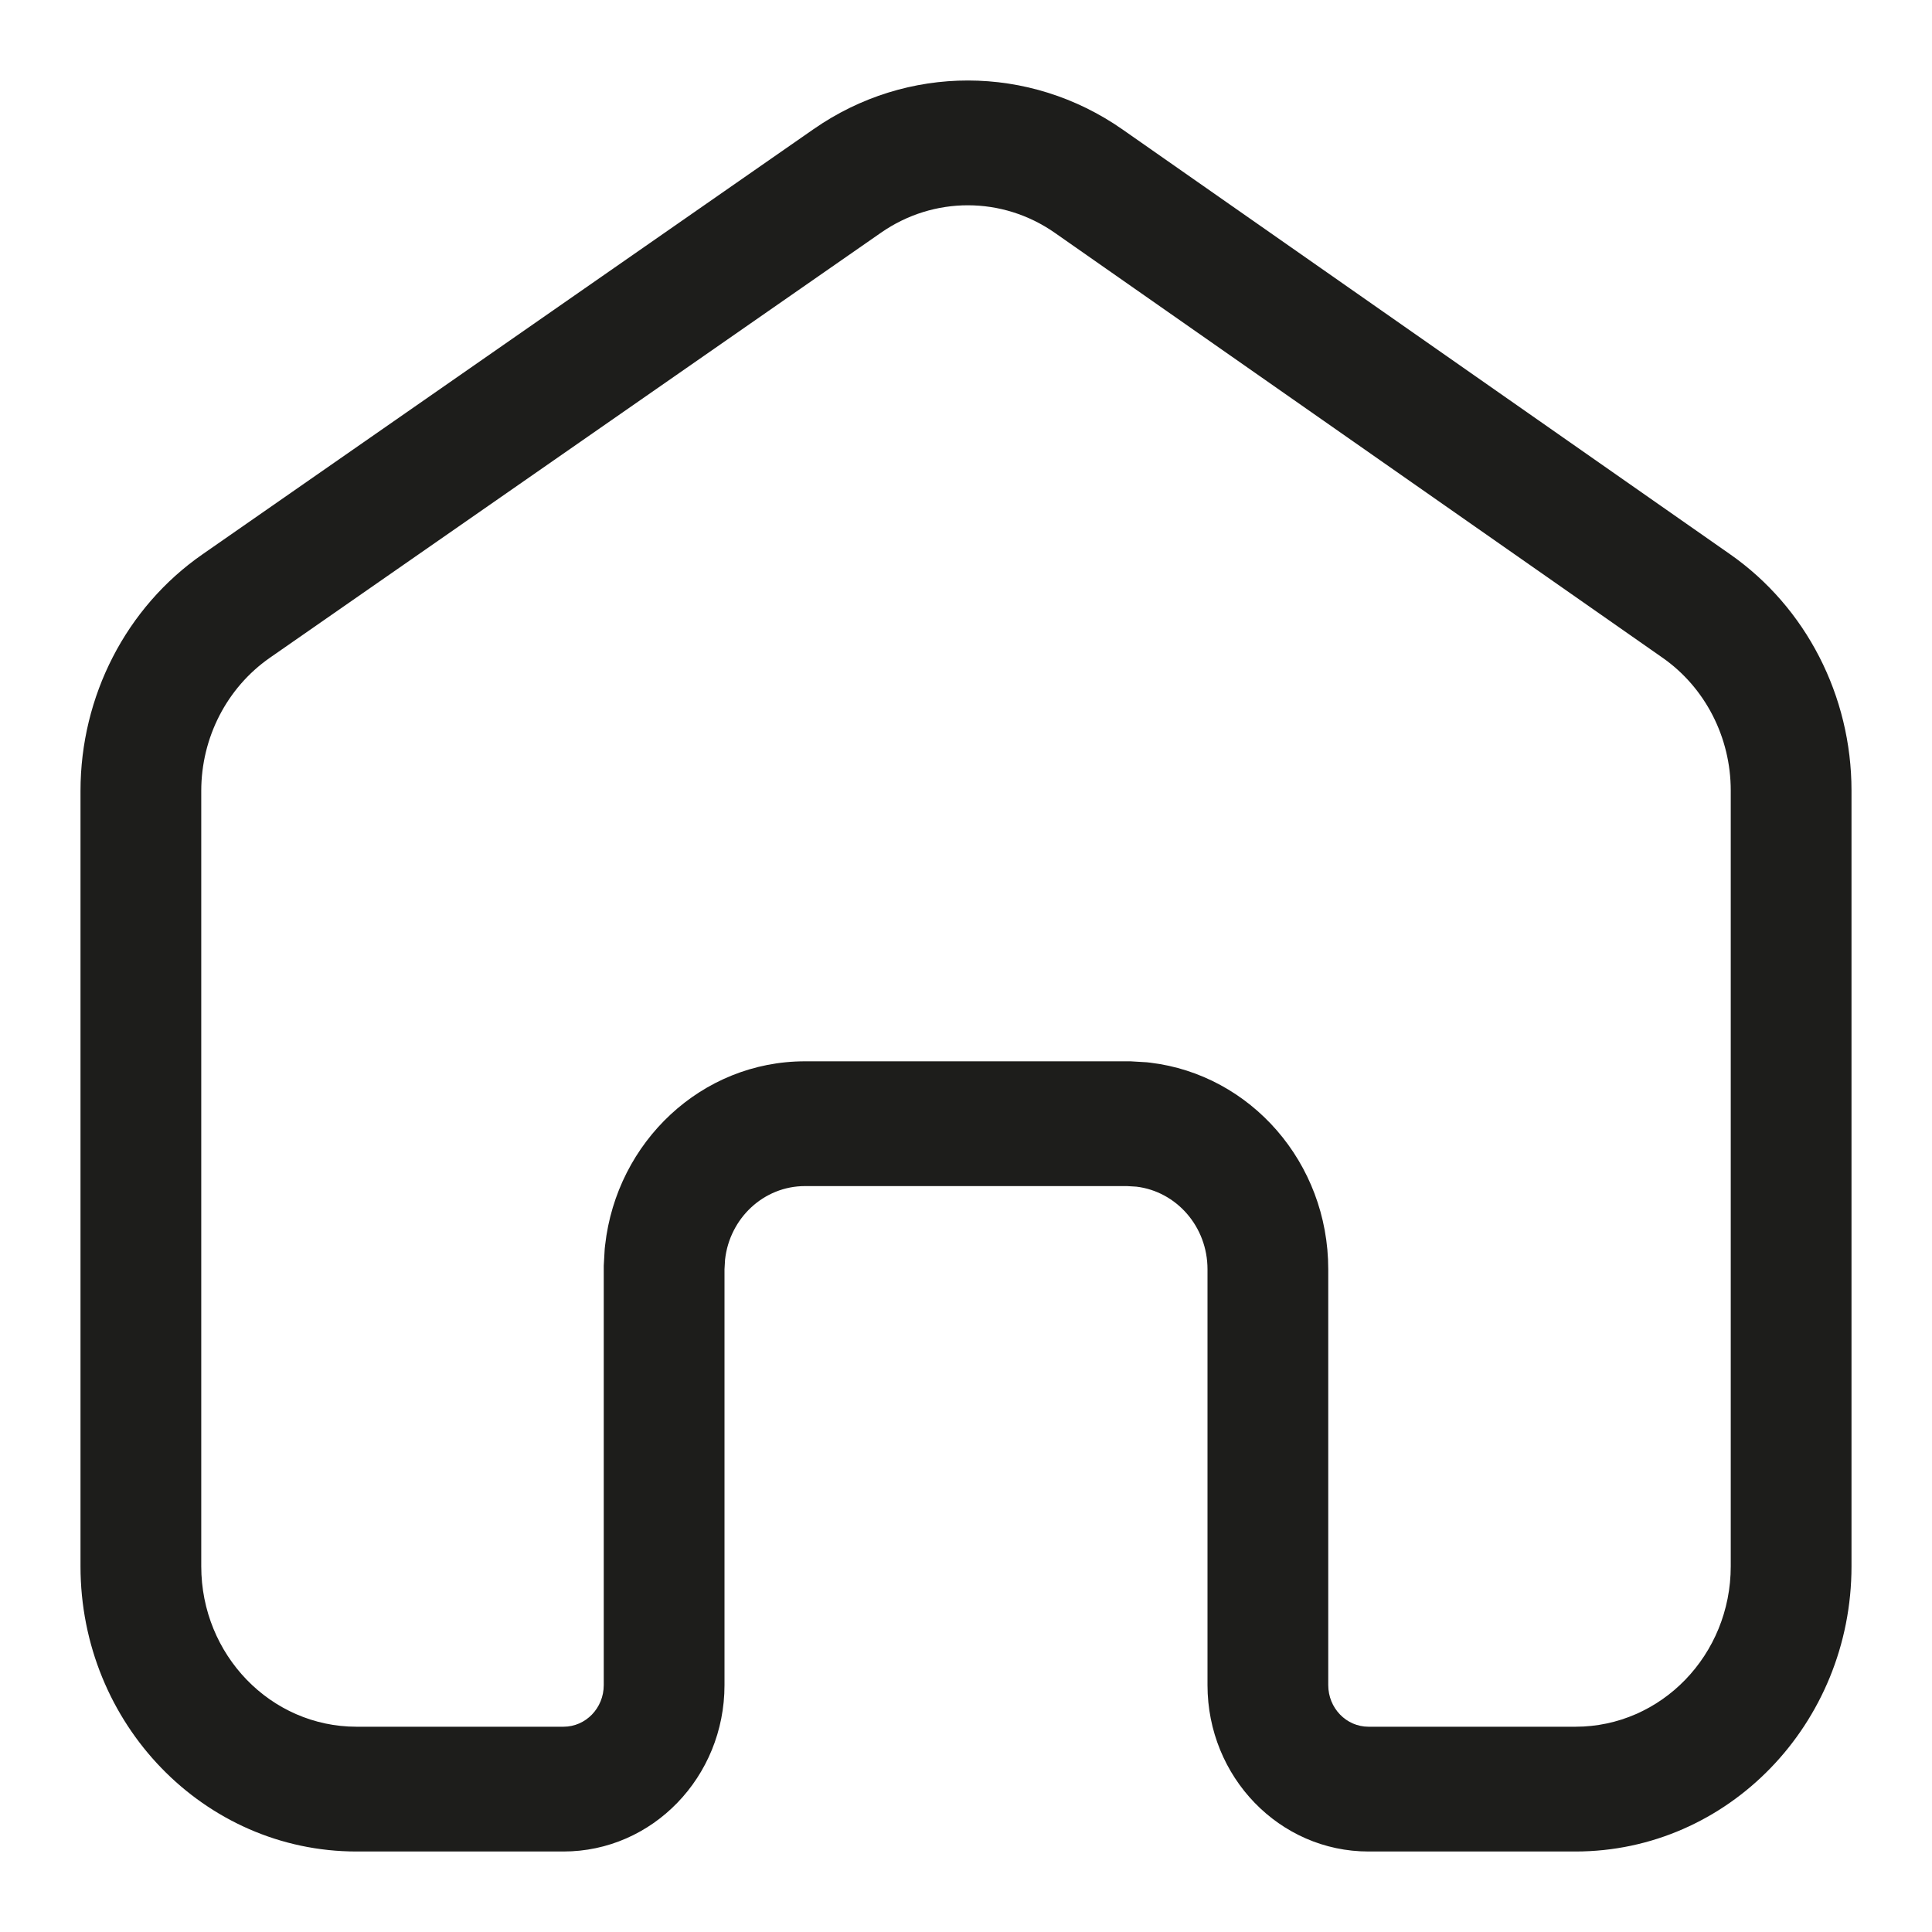
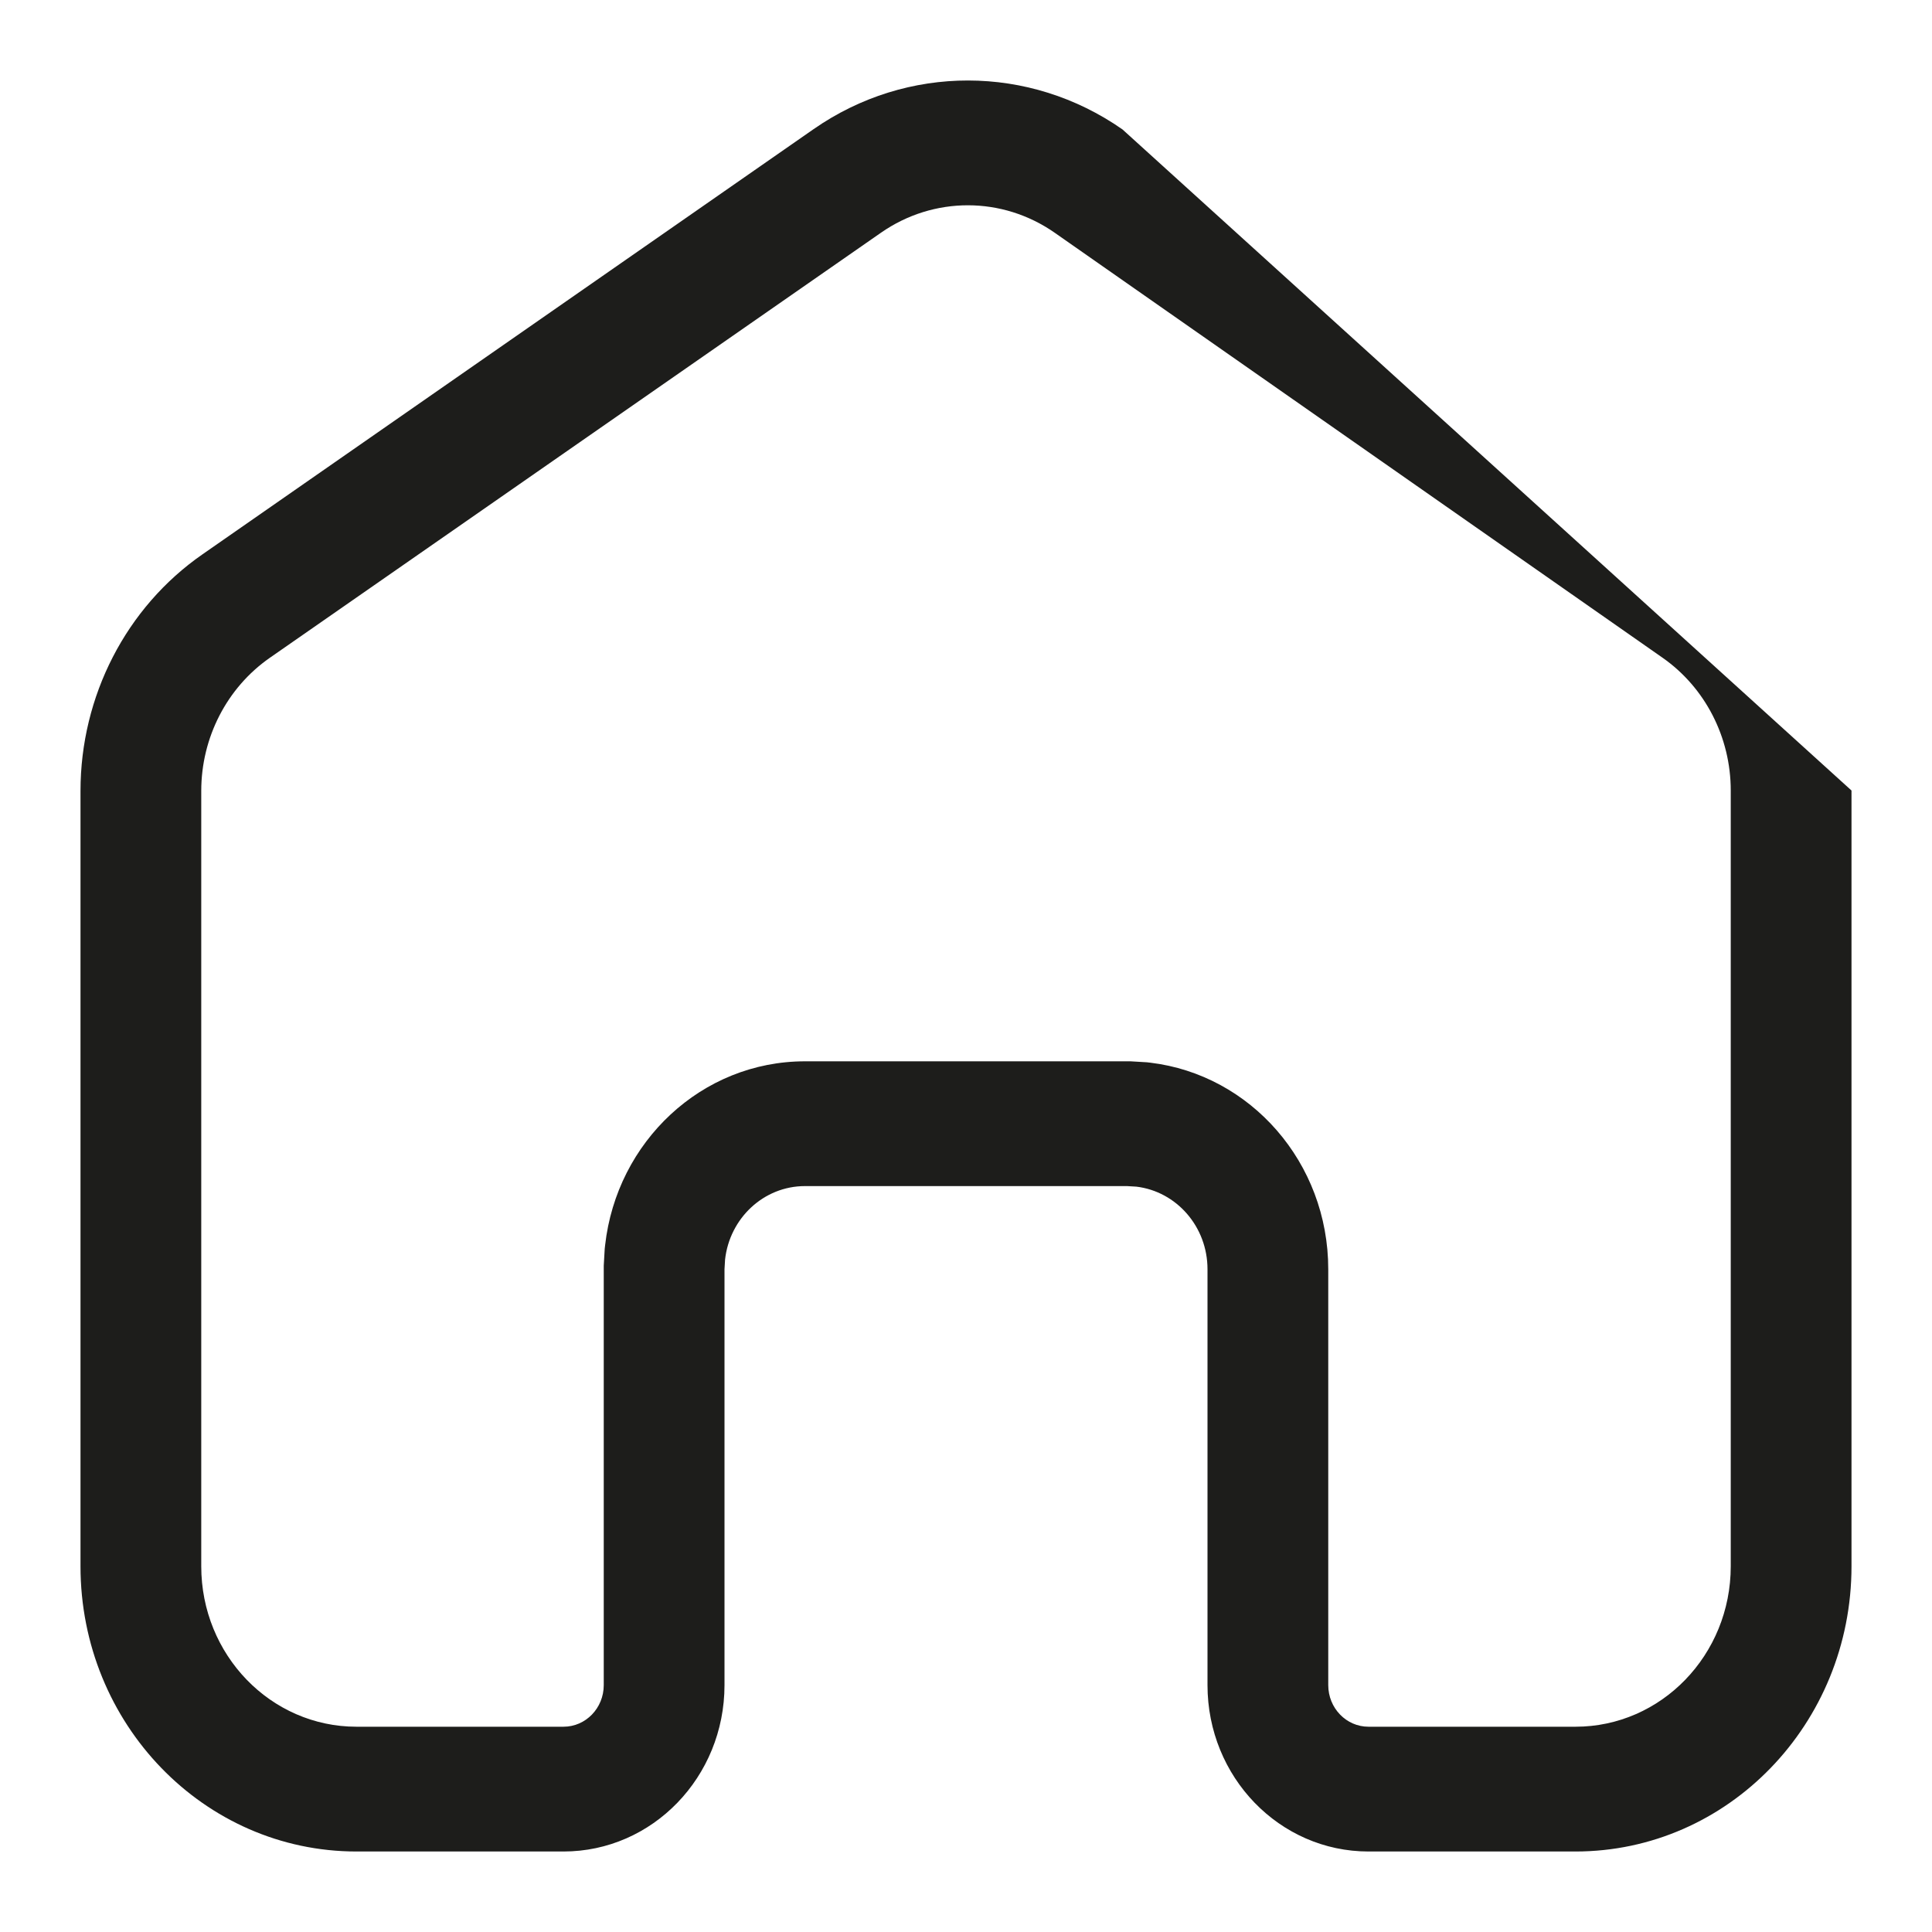
<svg xmlns="http://www.w3.org/2000/svg" width="24" height="24" viewBox="0 0 24 24" fill="none">
-   <path fill-rule="evenodd" clip-rule="evenodd" d="M14.246 13.196L14.29 13.201C15.535 13.351 16.5 14.441 16.5 15.767V20.933C16.5 21.219 16.724 21.45 17 21.45H19.571C20.637 21.45 21.5 20.558 21.5 19.457V9.82C21.5 9.159 21.182 8.54 20.652 8.17L13.103 2.892C12.452 2.437 11.598 2.436 10.945 2.89L3.351 8.172C2.819 8.543 2.5 9.162 2.5 9.825V19.457C2.5 20.558 3.363 21.45 4.429 21.45H7C7.276 21.45 7.5 21.219 7.5 20.933V15.723L7.512 15.513L7.517 15.468C7.661 14.182 8.717 13.184 10 13.184H14.043L14.246 13.196ZM14.117 14.741C14.614 14.801 15 15.237 15 15.767V20.933C15 22.075 15.895 23 17 23H19.571C21.465 23 23 21.414 23 19.457V9.82C23 8.644 22.435 7.545 21.493 6.886L13.944 1.608C12.786 0.799 11.267 0.797 10.107 1.604L2.514 6.887C1.567 7.545 1 8.647 1 9.825V19.457C1 21.414 2.535 23 4.429 23H7C8.105 23 9 22.075 9 20.933V15.767L9.007 15.647C9.064 15.133 9.487 14.734 10 14.734H14L14.117 14.741Z" fill="#1D1D1B" />
+   <path fill-rule="evenodd" clip-rule="evenodd" d="M14.246 13.196L14.29 13.201C15.535 13.351 16.5 14.441 16.5 15.767V20.933C16.5 21.219 16.724 21.45 17 21.45H19.571C20.637 21.45 21.5 20.558 21.5 19.457V9.82C21.5 9.159 21.182 8.54 20.652 8.17L13.103 2.892C12.452 2.437 11.598 2.436 10.945 2.89L3.351 8.172C2.819 8.543 2.5 9.162 2.5 9.825V19.457C2.5 20.558 3.363 21.45 4.429 21.45H7C7.276 21.45 7.5 21.219 7.5 20.933V15.723L7.512 15.513L7.517 15.468C7.661 14.182 8.717 13.184 10 13.184H14.043L14.246 13.196ZM14.117 14.741C14.614 14.801 15 15.237 15 15.767V20.933C15 22.075 15.895 23 17 23H19.571C21.465 23 23 21.414 23 19.457V9.82L13.944 1.608C12.786 0.799 11.267 0.797 10.107 1.604L2.514 6.887C1.567 7.545 1 8.647 1 9.825V19.457C1 21.414 2.535 23 4.429 23H7C8.105 23 9 22.075 9 20.933V15.767L9.007 15.647C9.064 15.133 9.487 14.734 10 14.734H14L14.117 14.741Z" fill="#1D1D1B" />
</svg>